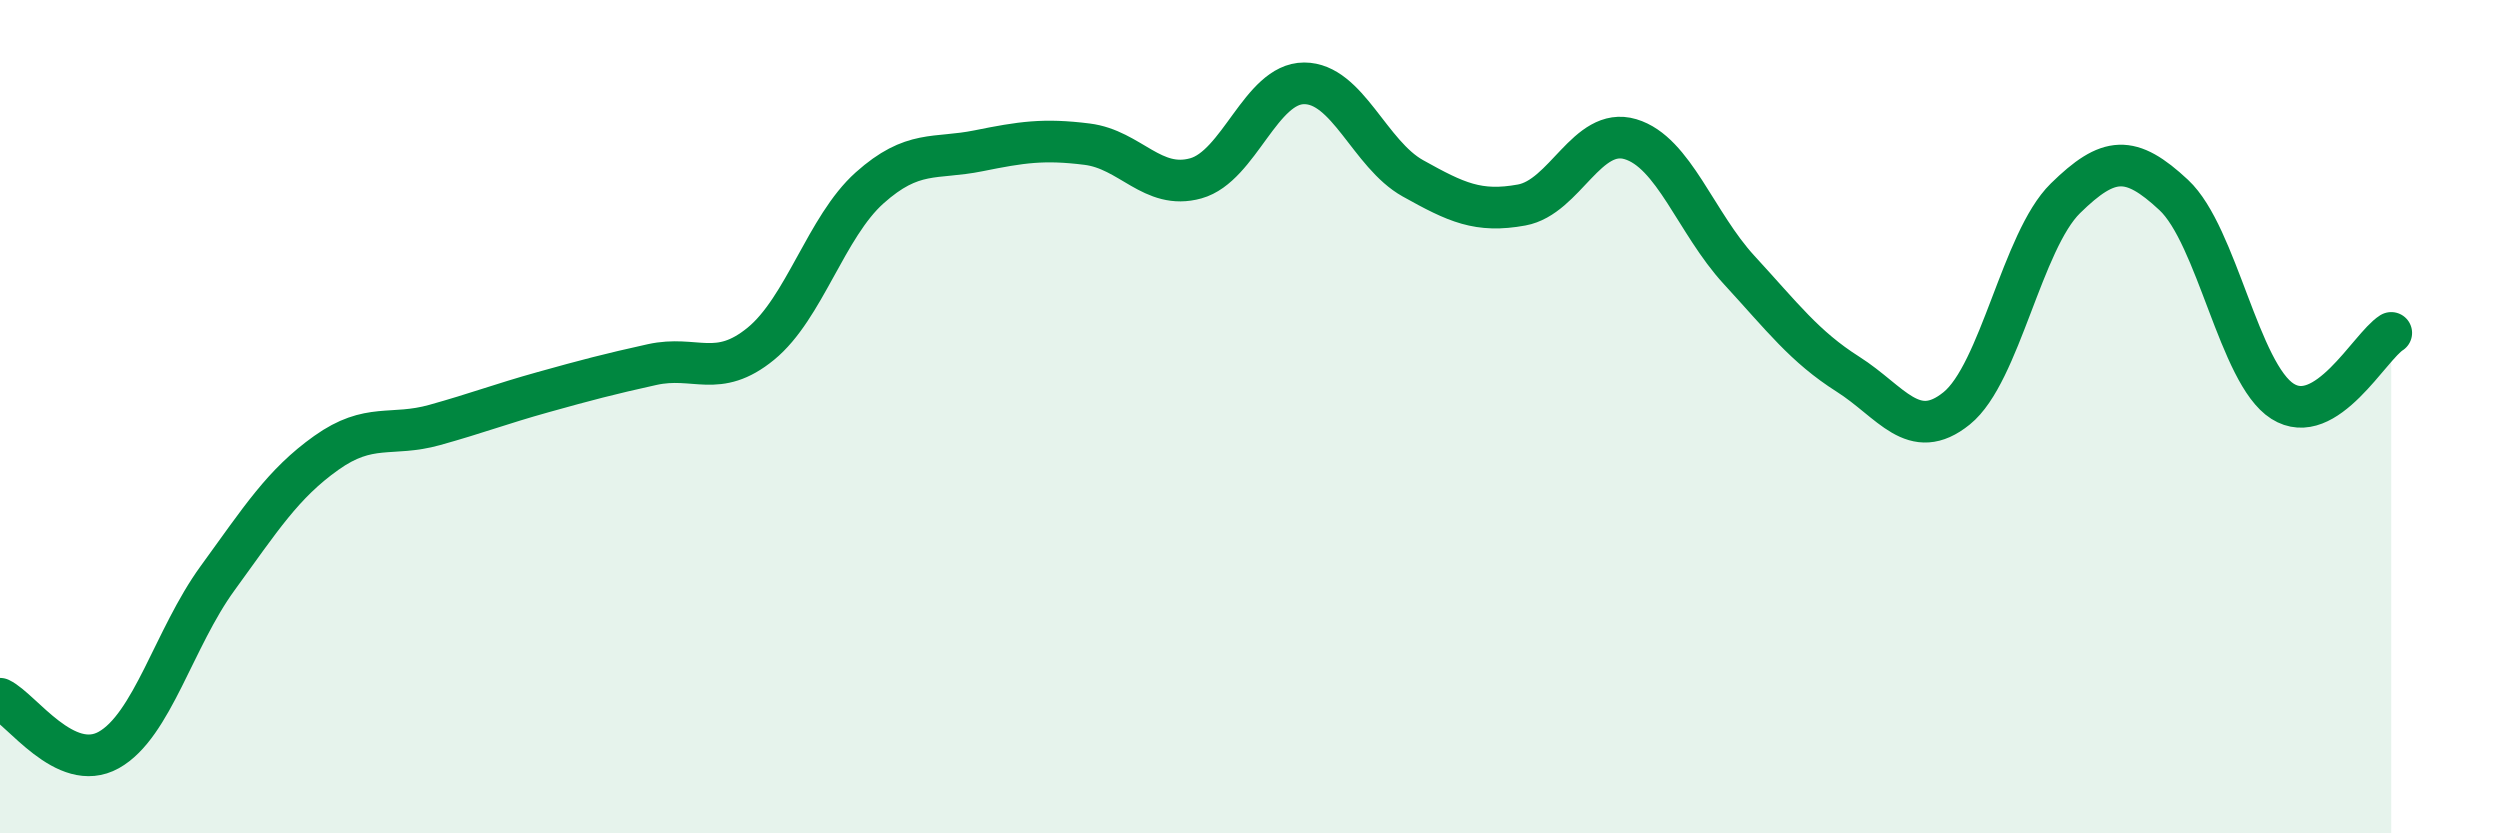
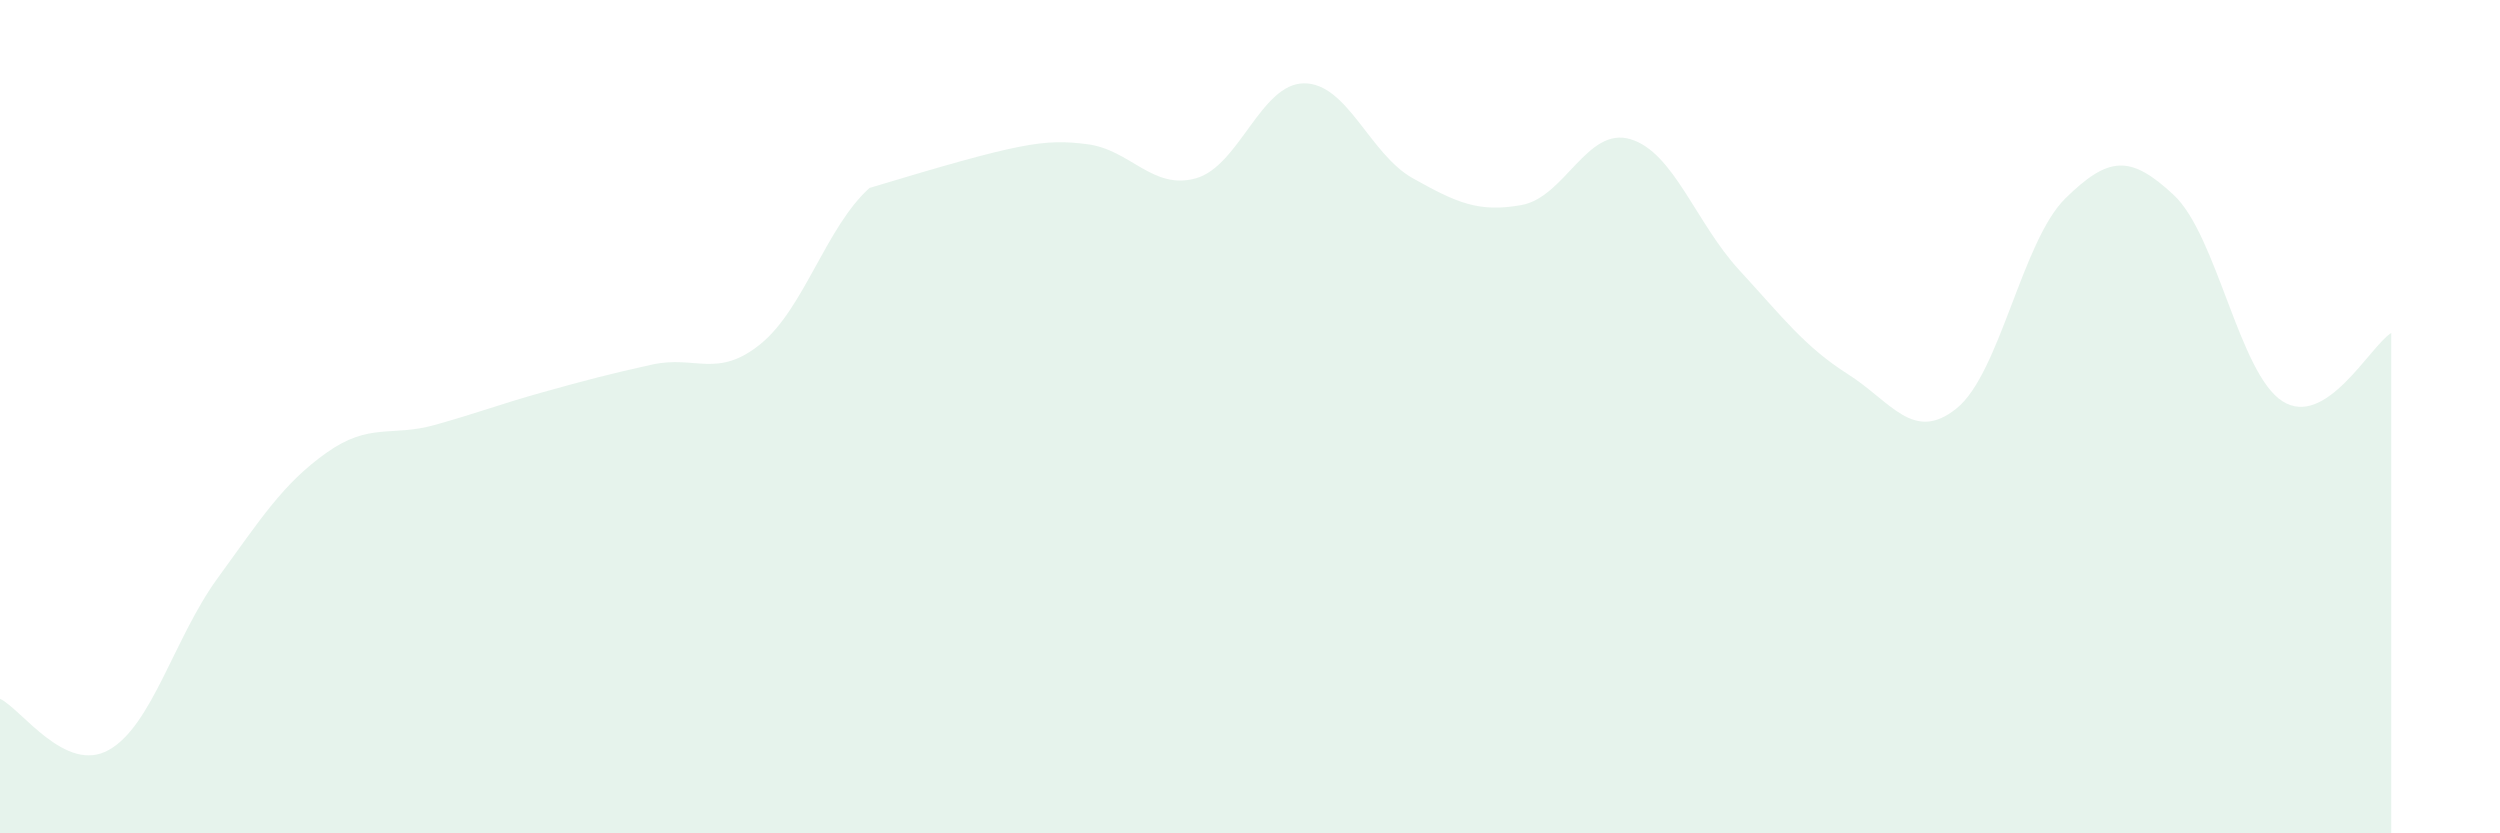
<svg xmlns="http://www.w3.org/2000/svg" width="60" height="20" viewBox="0 0 60 20">
-   <path d="M 0,16.77 C 0.52,17.02 1.57,18.58 2.61,18 C 3.65,17.42 4.18,15.31 5.22,13.88 C 6.26,12.45 6.79,11.61 7.83,10.87 C 8.87,10.13 9.39,10.49 10.43,10.2 C 11.47,9.91 12,9.7 13.04,9.41 C 14.08,9.12 14.61,8.98 15.65,8.75 C 16.69,8.52 17.22,9.1 18.26,8.25 C 19.3,7.4 19.83,5.44 20.87,4.51 C 21.91,3.58 22.44,3.83 23.48,3.62 C 24.52,3.41 25.05,3.33 26.09,3.46 C 27.13,3.59 27.66,4.57 28.7,4.28 C 29.74,3.99 30.26,2 31.3,2 C 32.34,2 32.87,3.7 33.91,4.28 C 34.95,4.86 35.48,5.11 36.52,4.92 C 37.56,4.73 38.09,3.03 39.13,3.34 C 40.17,3.65 40.7,5.35 41.74,6.48 C 42.78,7.61 43.31,8.32 44.35,8.98 C 45.39,9.64 45.92,10.64 46.96,9.8 C 48,8.96 48.53,5.78 49.57,4.76 C 50.61,3.74 51.13,3.71 52.17,4.68 C 53.21,5.65 53.74,8.97 54.78,9.63 C 55.82,10.29 56.87,8.32 57.39,7.99L57.39 20L0 20Z" fill="#008740" opacity="0.1" stroke-linecap="round" stroke-linejoin="round" />
-   <path d="M 0,16.77 C 0.52,17.02 1.57,18.58 2.61,18 C 3.65,17.42 4.18,15.31 5.22,13.88 C 6.26,12.45 6.79,11.61 7.83,10.87 C 8.87,10.13 9.39,10.49 10.43,10.2 C 11.47,9.91 12,9.7 13.04,9.41 C 14.08,9.12 14.61,8.98 15.65,8.75 C 16.69,8.52 17.22,9.1 18.26,8.25 C 19.3,7.4 19.83,5.44 20.87,4.51 C 21.91,3.58 22.44,3.83 23.48,3.62 C 24.52,3.41 25.05,3.33 26.09,3.46 C 27.13,3.59 27.66,4.57 28.7,4.28 C 29.74,3.99 30.26,2 31.3,2 C 32.34,2 32.87,3.7 33.91,4.28 C 34.95,4.86 35.48,5.11 36.52,4.92 C 37.56,4.73 38.09,3.03 39.13,3.34 C 40.17,3.65 40.7,5.35 41.74,6.48 C 42.78,7.61 43.31,8.32 44.35,8.98 C 45.39,9.64 45.92,10.64 46.96,9.8 C 48,8.96 48.53,5.78 49.57,4.76 C 50.61,3.74 51.13,3.71 52.17,4.68 C 53.21,5.65 53.74,8.97 54.78,9.63 C 55.82,10.29 56.87,8.32 57.39,7.99" stroke="#008740" stroke-width="1" fill="none" stroke-linecap="round" stroke-linejoin="round" />
+   <path d="M 0,16.77 C 0.52,17.02 1.57,18.58 2.61,18 C 3.65,17.42 4.18,15.31 5.22,13.88 C 6.26,12.45 6.79,11.61 7.83,10.87 C 8.87,10.13 9.39,10.49 10.43,10.2 C 11.47,9.91 12,9.7 13.04,9.41 C 14.08,9.12 14.61,8.98 15.65,8.75 C 16.69,8.52 17.22,9.1 18.26,8.25 C 19.3,7.4 19.83,5.44 20.87,4.51 C 24.52,3.41 25.05,3.33 26.09,3.46 C 27.13,3.59 27.66,4.57 28.7,4.28 C 29.74,3.99 30.26,2 31.3,2 C 32.34,2 32.87,3.7 33.91,4.28 C 34.95,4.86 35.48,5.11 36.52,4.92 C 37.56,4.73 38.09,3.03 39.13,3.34 C 40.17,3.65 40.7,5.35 41.74,6.48 C 42.78,7.61 43.31,8.32 44.35,8.98 C 45.39,9.64 45.92,10.64 46.96,9.8 C 48,8.96 48.53,5.78 49.57,4.76 C 50.61,3.74 51.13,3.71 52.17,4.68 C 53.21,5.65 53.74,8.97 54.78,9.63 C 55.82,10.29 56.87,8.32 57.39,7.99L57.39 20L0 20Z" fill="#008740" opacity="0.1" stroke-linecap="round" stroke-linejoin="round" />
</svg>